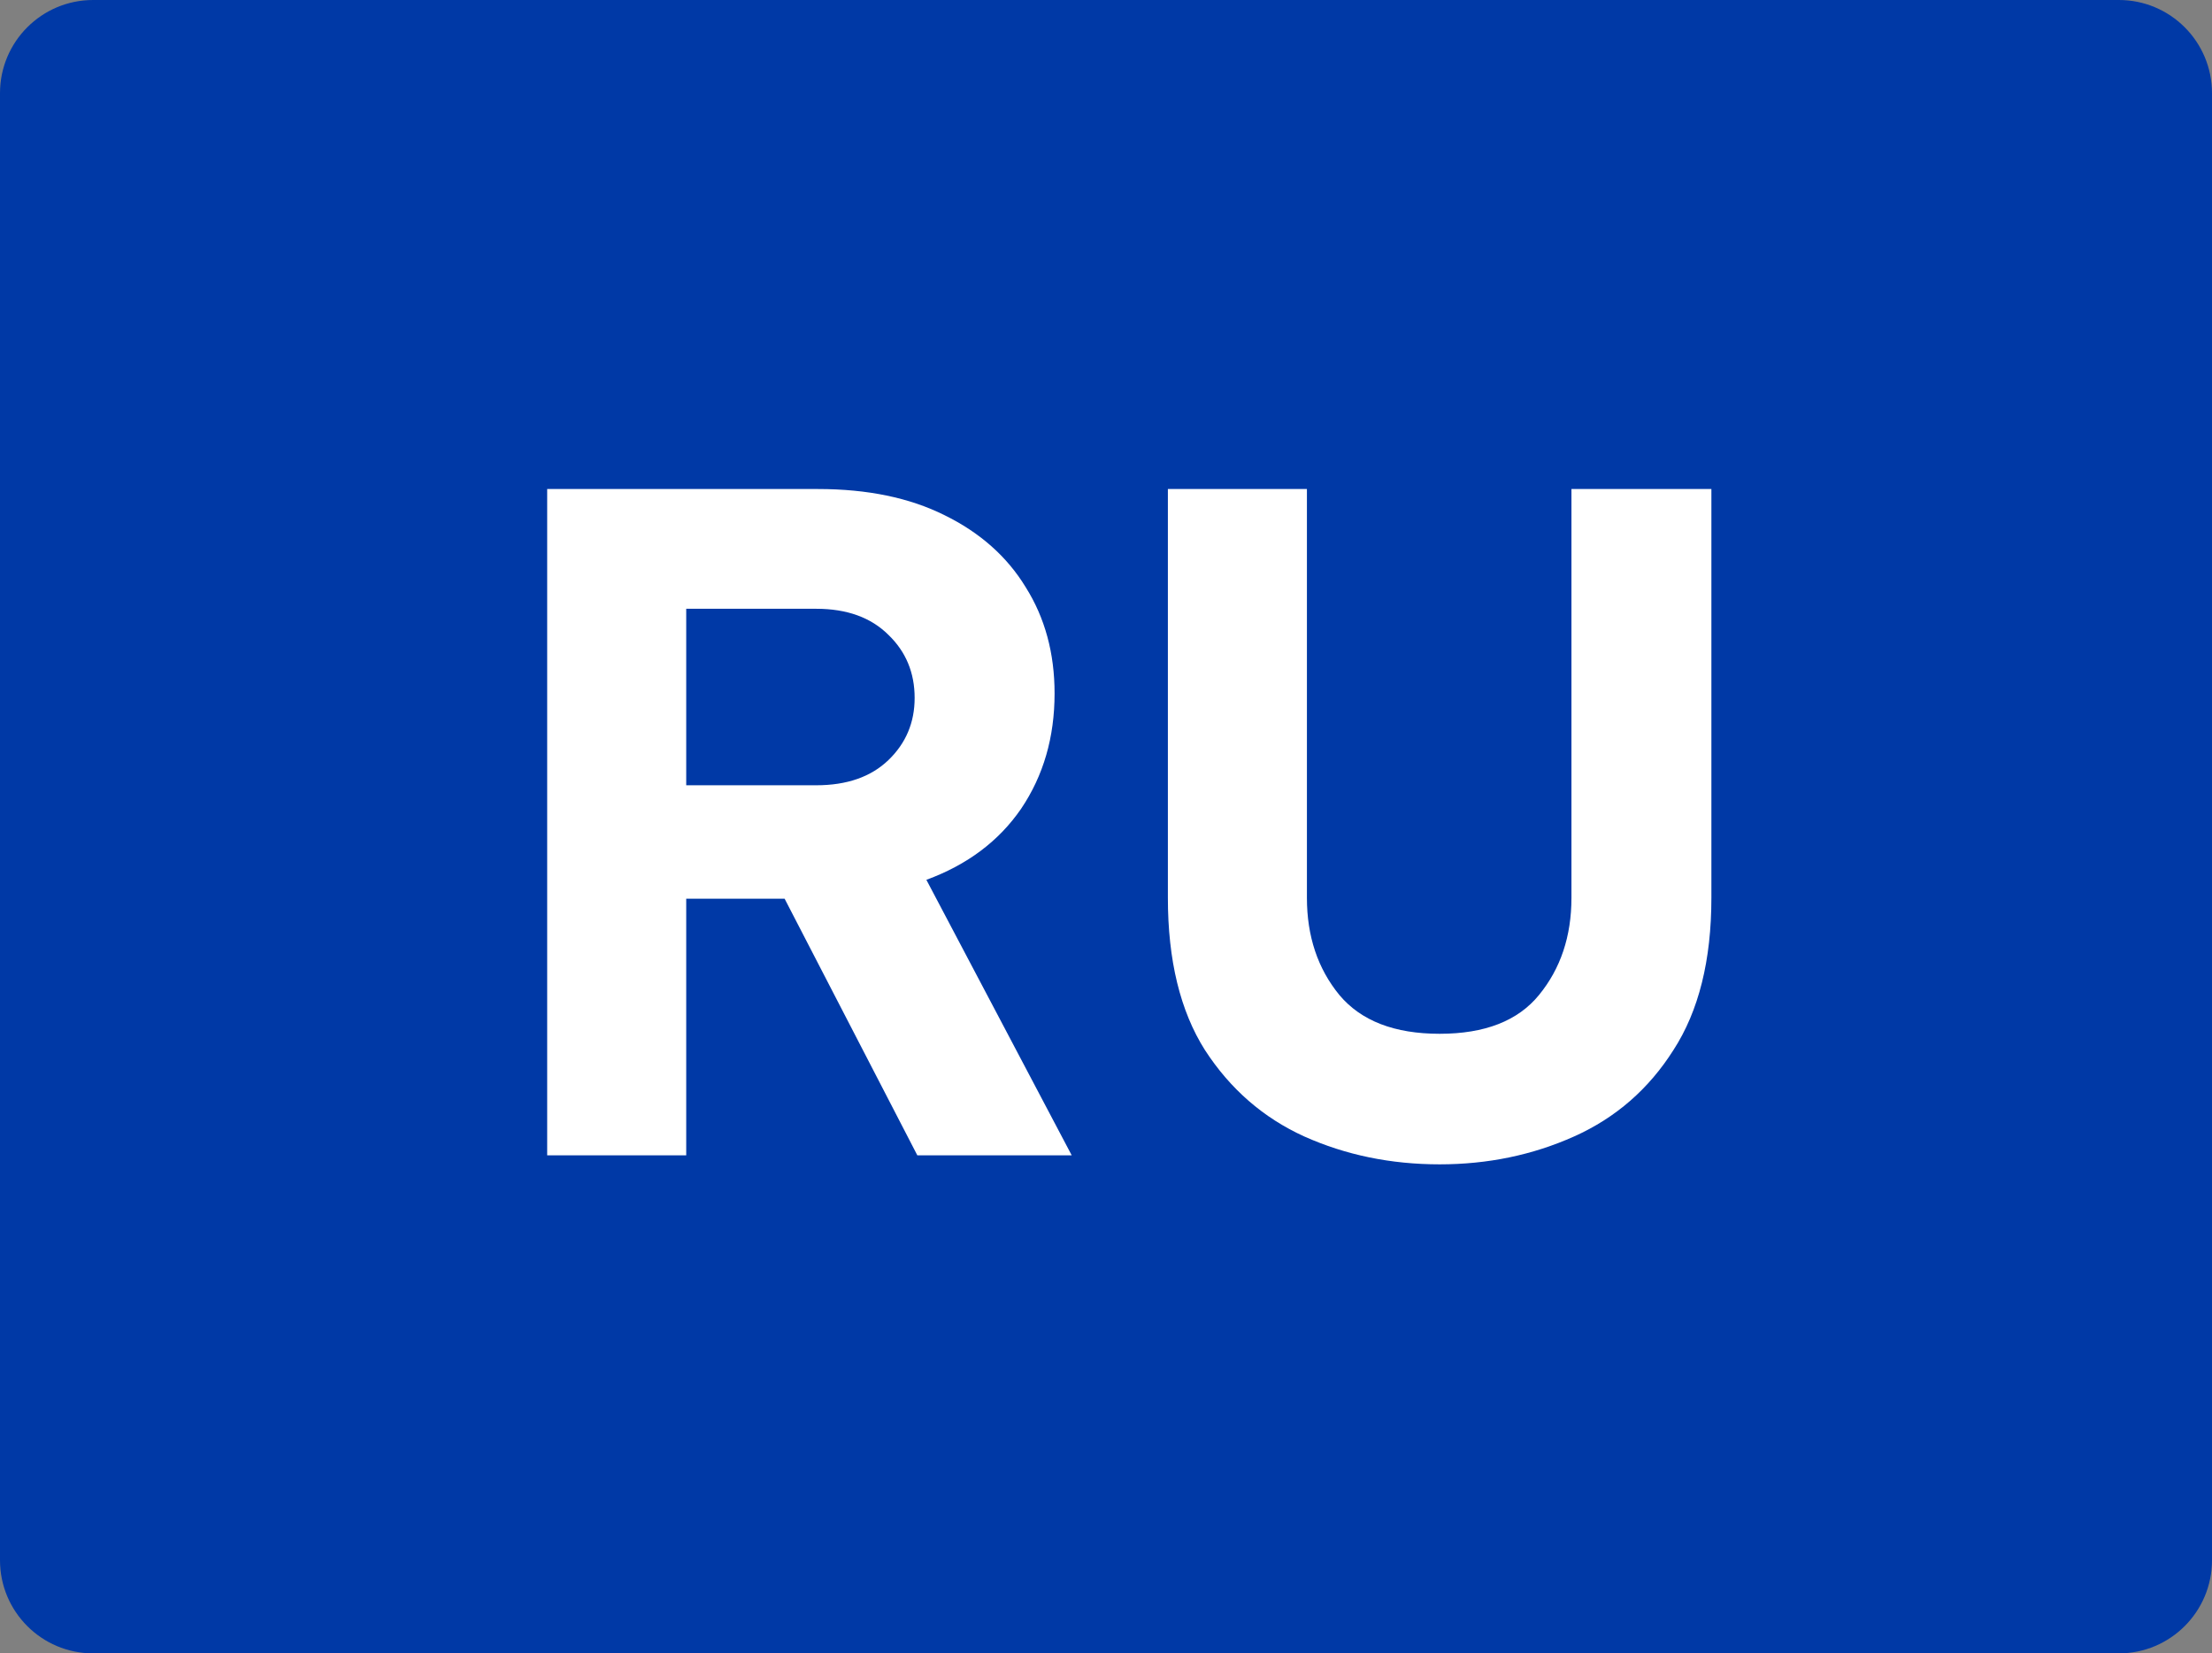
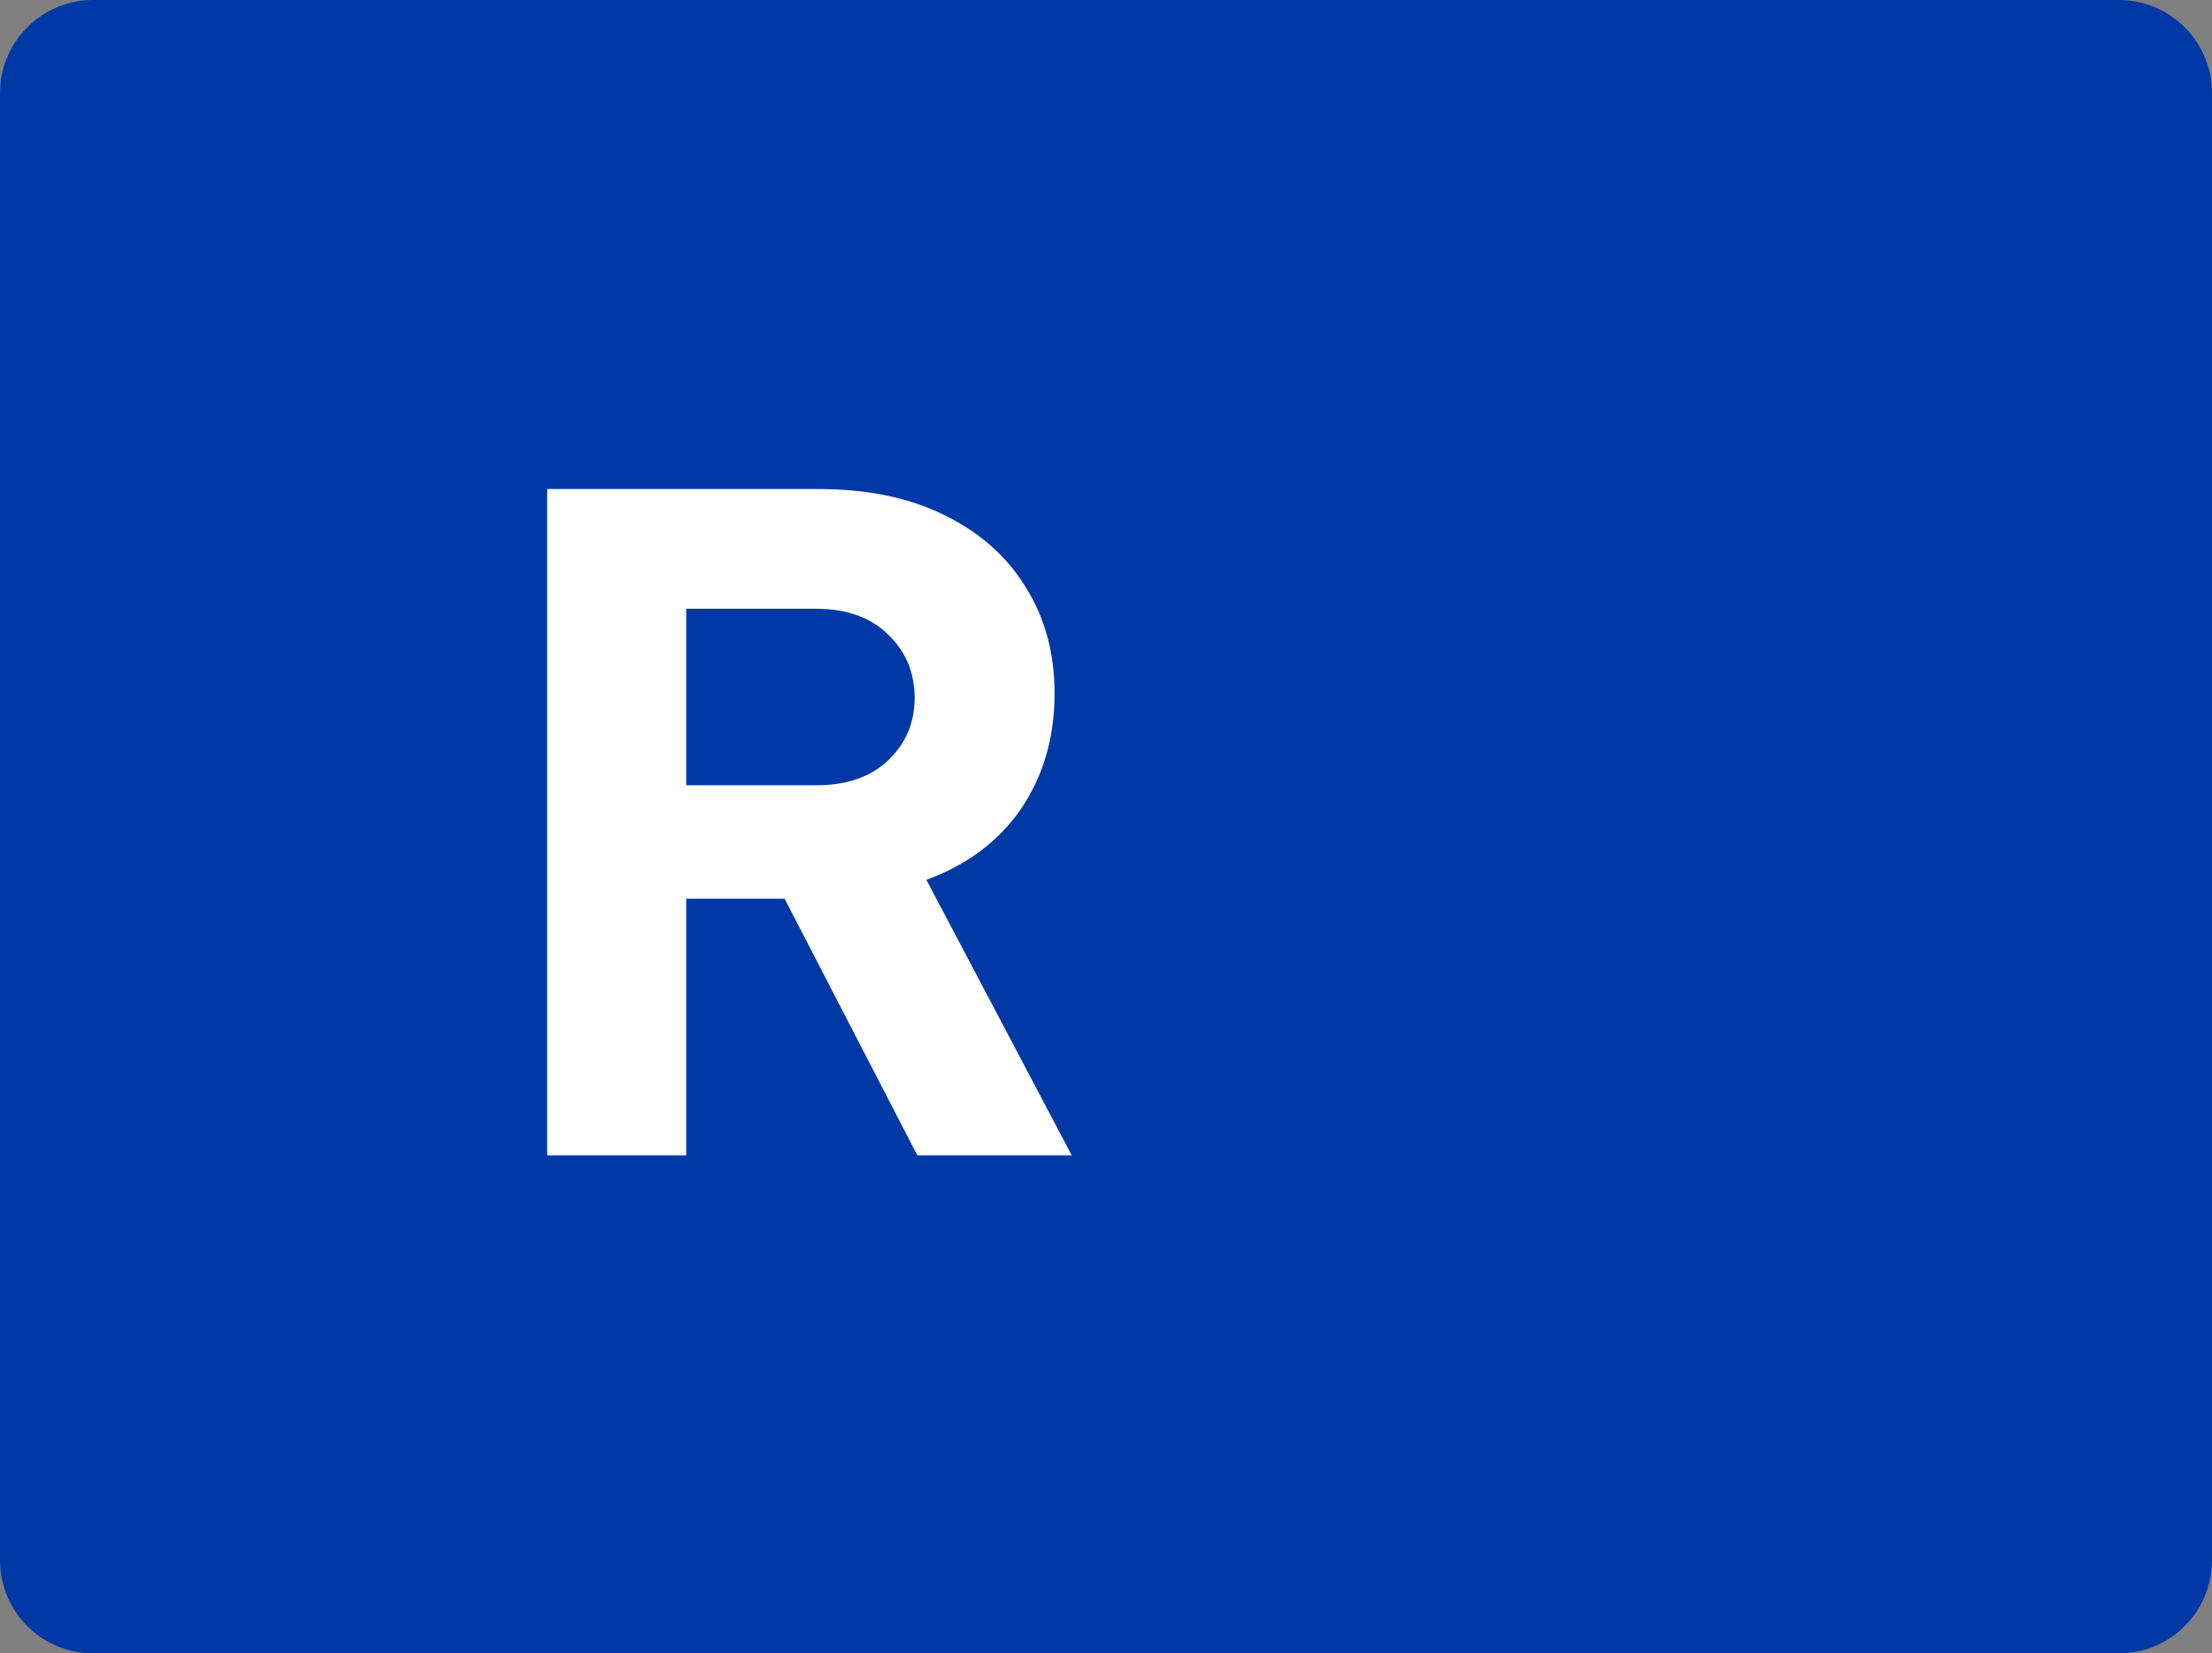
<svg xmlns="http://www.w3.org/2000/svg" width="190" height="142" viewBox="0 0 190 142" fill="none">
  <rect x="0" y="0" width="190" height="142" fill="#808080" stroke="none" />
  <path d="M0 8C0 3.582 3.582 0 8 0H182C186.418 0 190 3.582 190 8V134C190 138.418 186.418 142 182 142H8C3.582 142 0 138.418 0 134V8Z" fill="#0039A6" />
  <path d="M47 99.227V42H70.265C74.504 42 78.123 42.748 81.122 44.243C84.172 45.738 86.499 47.8 88.101 50.429C89.756 53.059 90.583 56.1 90.583 59.555C90.583 63.318 89.626 66.618 87.713 69.453C85.801 72.237 83.086 74.274 79.571 75.563L92.056 99.227H78.795L67.395 77.187H58.943V99.227H47ZM70.11 52.285H58.943V67.443H70.11C72.746 67.443 74.814 66.721 76.314 65.277C77.813 63.834 78.563 62.055 78.563 59.941C78.563 57.776 77.813 55.972 76.314 54.528C74.814 53.033 72.746 52.285 70.11 52.285Z" fill="white" />
-   <path d="M123.658 100C119.47 100 115.592 99.201 112.025 97.603C108.51 96.004 105.666 93.53 103.495 90.179C101.375 86.828 100.315 82.471 100.315 77.109V42H112.258V77.109C112.258 80.409 113.188 83.193 115.05 85.461C116.911 87.678 119.78 88.787 123.658 88.787C127.535 88.787 130.379 87.678 132.188 85.461C134.049 83.193 134.98 80.409 134.98 77.109V42H147V77.109C147 82.471 145.914 86.828 143.743 90.179C141.623 93.53 138.78 96.004 135.212 97.603C131.645 99.201 127.794 100 123.658 100Z" fill="white" />
</svg>